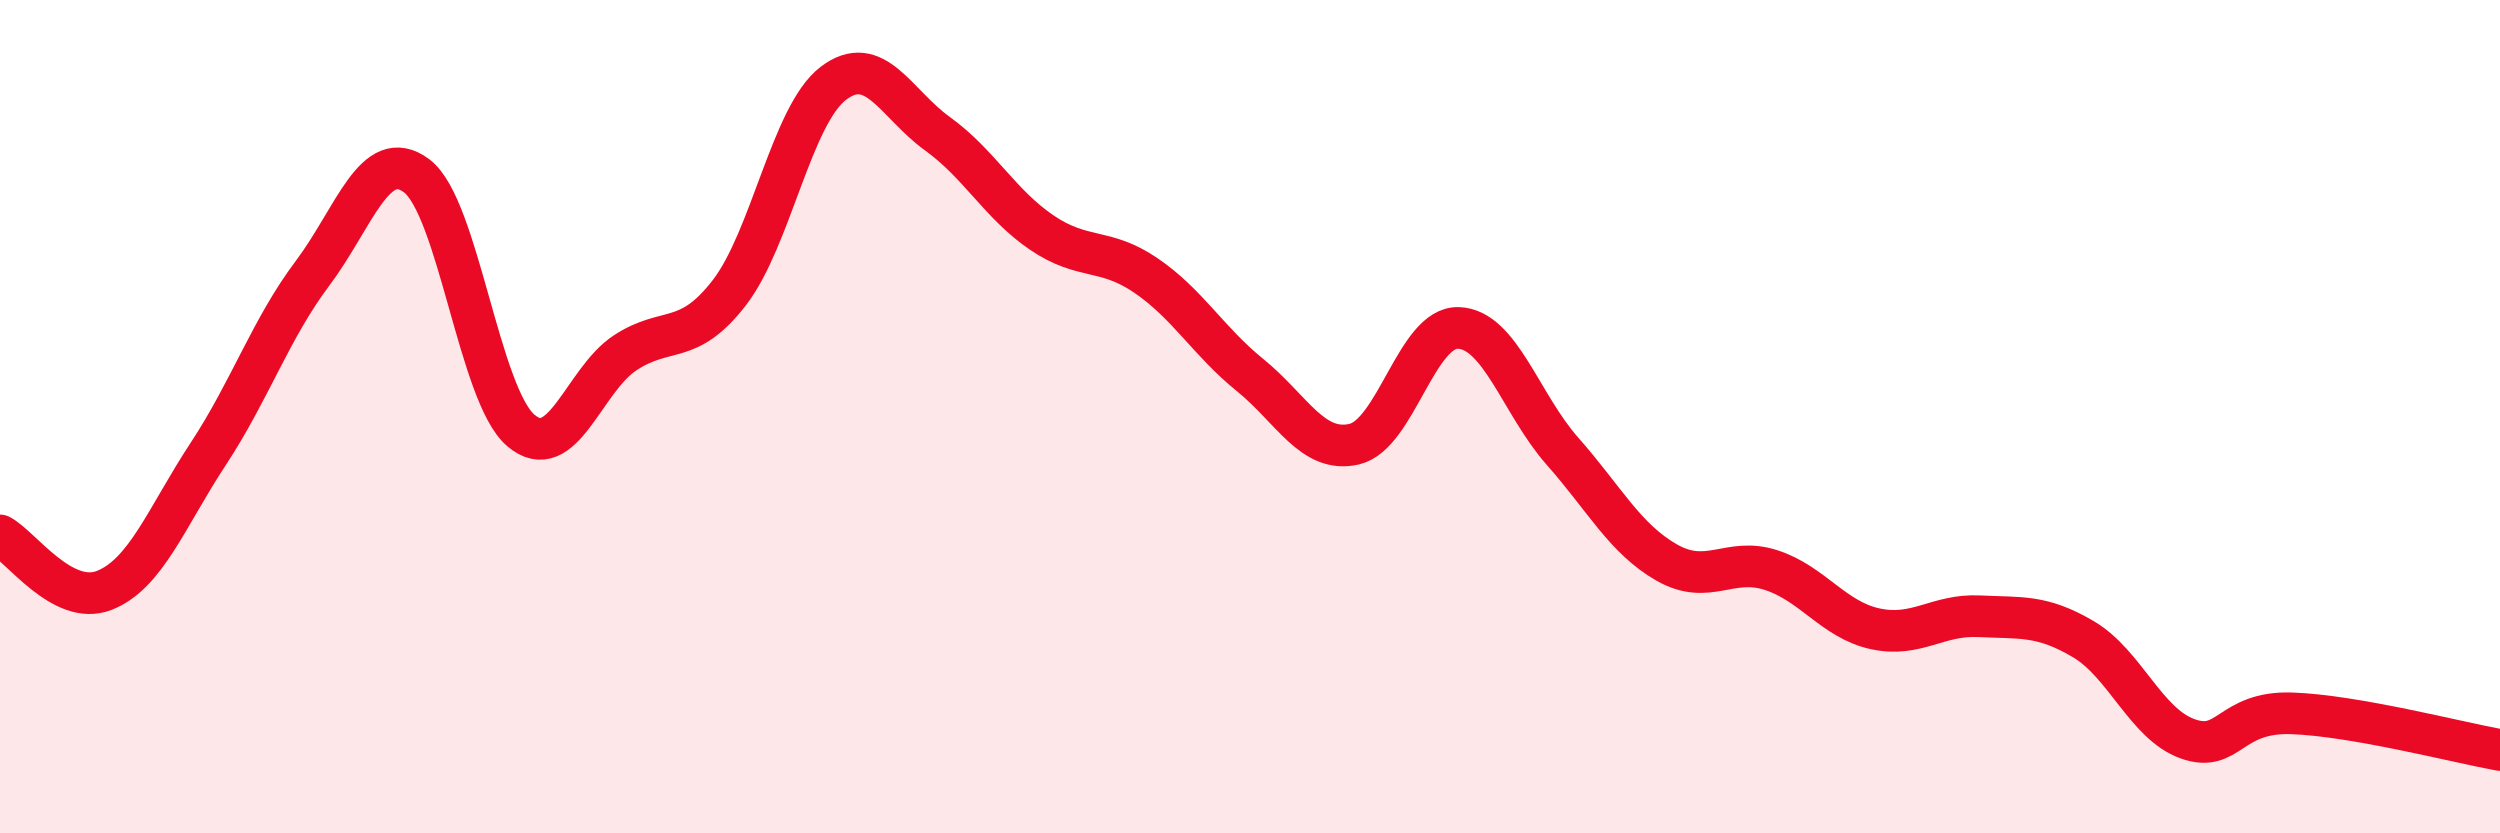
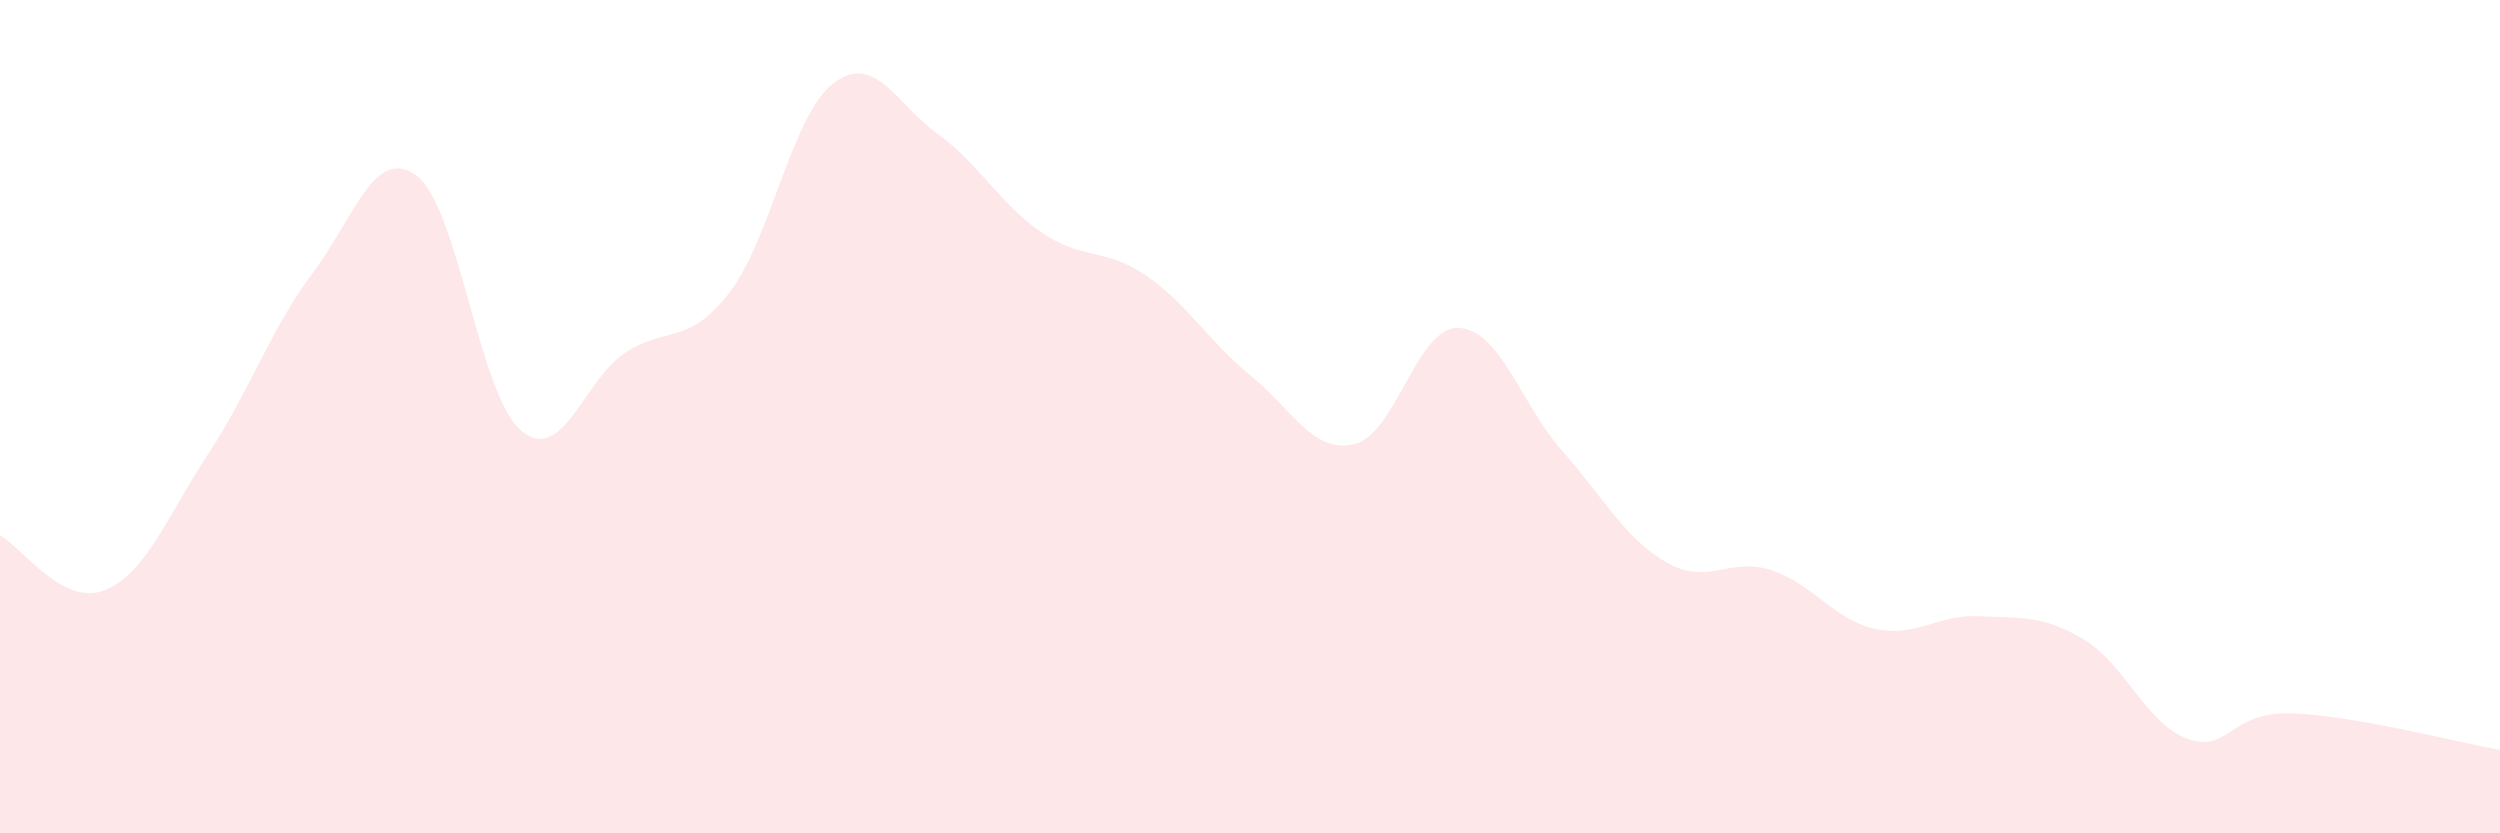
<svg xmlns="http://www.w3.org/2000/svg" width="60" height="20" viewBox="0 0 60 20">
  <path d="M 0,12.85 C 0.5,13.11 1.5,14.56 2.5,14.17 C 3.5,13.78 4,12.41 5,10.89 C 6,9.37 6.5,7.89 7.5,6.56 C 8.5,5.23 9,3.47 10,4.22 C 11,4.97 11.5,9.48 12.5,10.33 C 13.5,11.18 14,9.13 15,8.47 C 16,7.81 16.5,8.32 17.5,7.03 C 18.5,5.74 19,2.76 20,2 C 21,1.24 21.5,2.49 22.5,3.21 C 23.5,3.93 24,4.9 25,5.58 C 26,6.26 26.5,5.93 27.5,6.61 C 28.5,7.29 29,8.19 30,9 C 31,9.81 31.5,10.89 32.5,10.66 C 33.5,10.43 34,7.84 35,7.87 C 36,7.9 36.5,9.7 37.5,10.83 C 38.5,11.96 39,12.93 40,13.5 C 41,14.07 41.5,13.36 42.5,13.68 C 43.5,14 44,14.87 45,15.09 C 46,15.31 46.5,14.74 47.5,14.79 C 48.5,14.84 49,14.75 50,15.34 C 51,15.93 51.5,17.37 52.5,17.73 C 53.5,18.09 53.5,17.07 55,17.12 C 56.5,17.17 59,17.82 60,18L60 20L0 20Z" fill="#EB0A25" opacity="0.1" stroke-linecap="round" stroke-linejoin="round" />
-   <path d="M 0,12.85 C 0.5,13.11 1.5,14.56 2.5,14.17 C 3.5,13.78 4,12.41 5,10.89 C 6,9.37 6.5,7.89 7.5,6.56 C 8.5,5.23 9,3.47 10,4.22 C 11,4.97 11.5,9.48 12.5,10.33 C 13.5,11.18 14,9.13 15,8.47 C 16,7.81 16.5,8.32 17.5,7.03 C 18.5,5.74 19,2.76 20,2 C 21,1.24 21.5,2.49 22.5,3.21 C 23.5,3.93 24,4.9 25,5.58 C 26,6.26 26.5,5.93 27.5,6.61 C 28.5,7.29 29,8.19 30,9 C 31,9.81 31.5,10.89 32.5,10.66 C 33.5,10.43 34,7.84 35,7.87 C 36,7.9 36.5,9.7 37.5,10.83 C 38.5,11.96 39,12.93 40,13.5 C 41,14.07 41.5,13.36 42.5,13.68 C 43.5,14 44,14.87 45,15.09 C 46,15.31 46.5,14.74 47.5,14.79 C 48.5,14.84 49,14.75 50,15.34 C 51,15.93 51.5,17.37 52.5,17.73 C 53.5,18.09 53.5,17.07 55,17.12 C 56.5,17.17 59,17.82 60,18" stroke="#EB0A25" stroke-width="1" fill="none" stroke-linecap="round" stroke-linejoin="round" />
</svg>